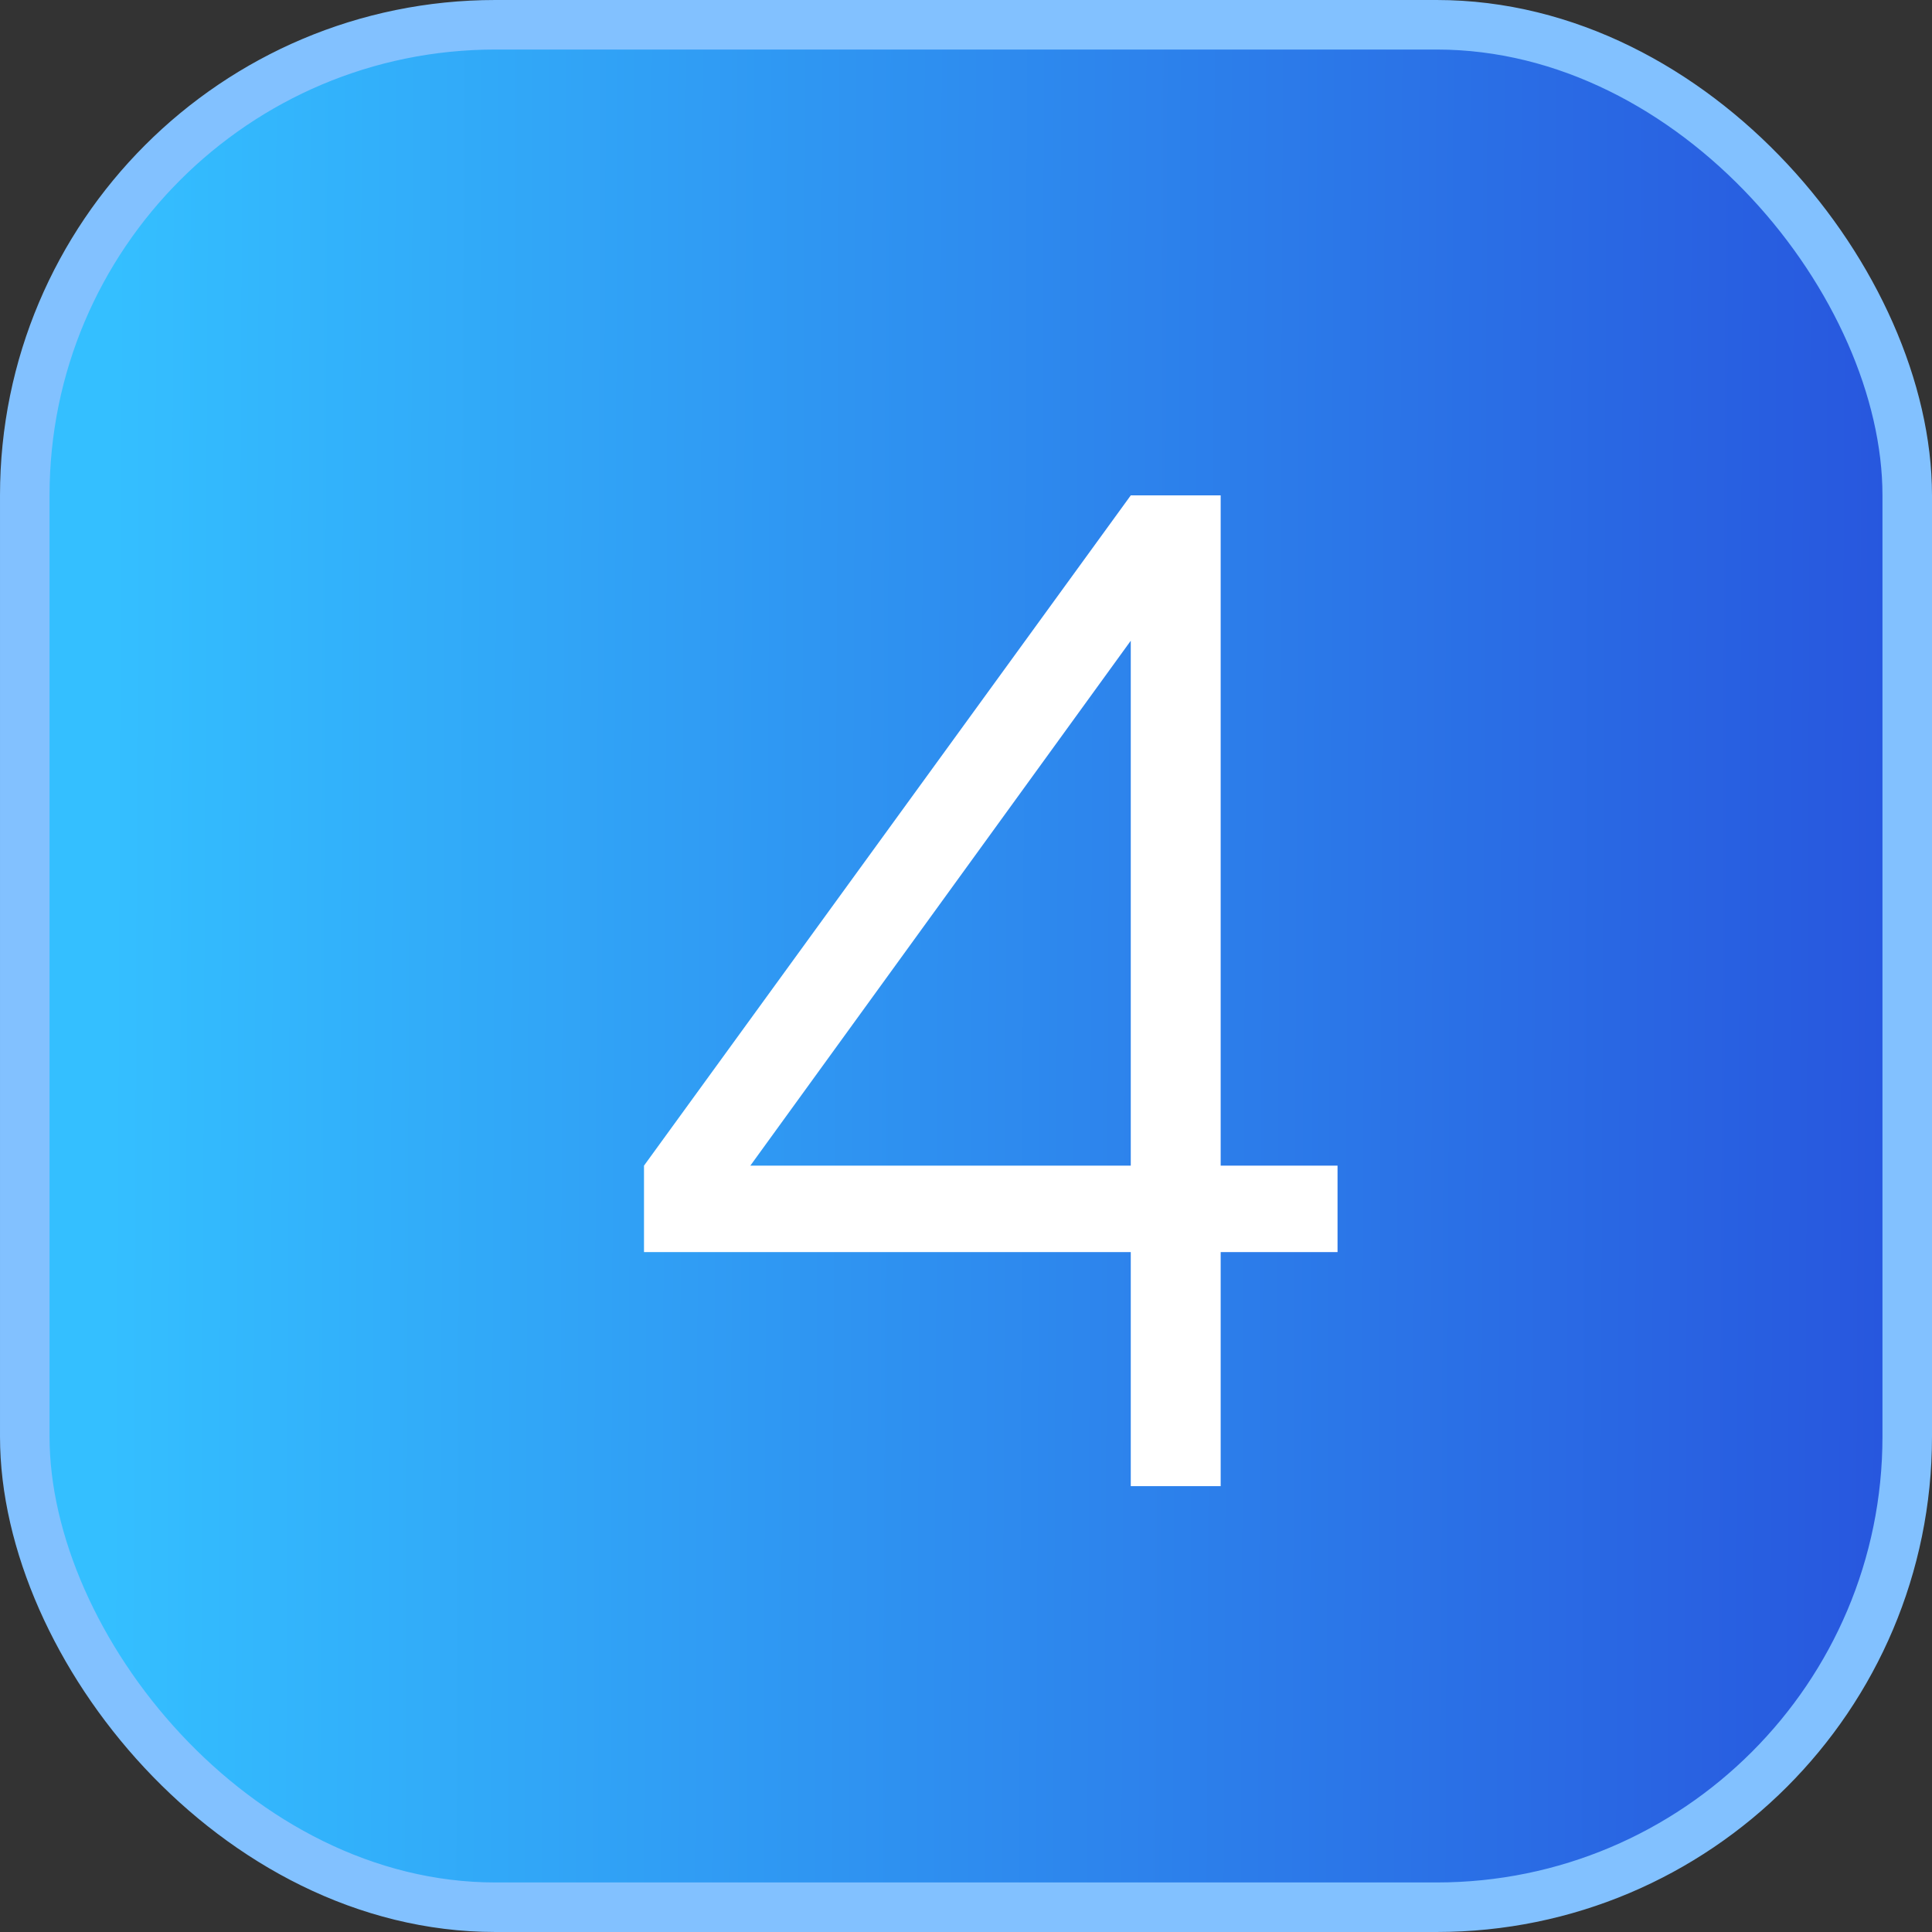
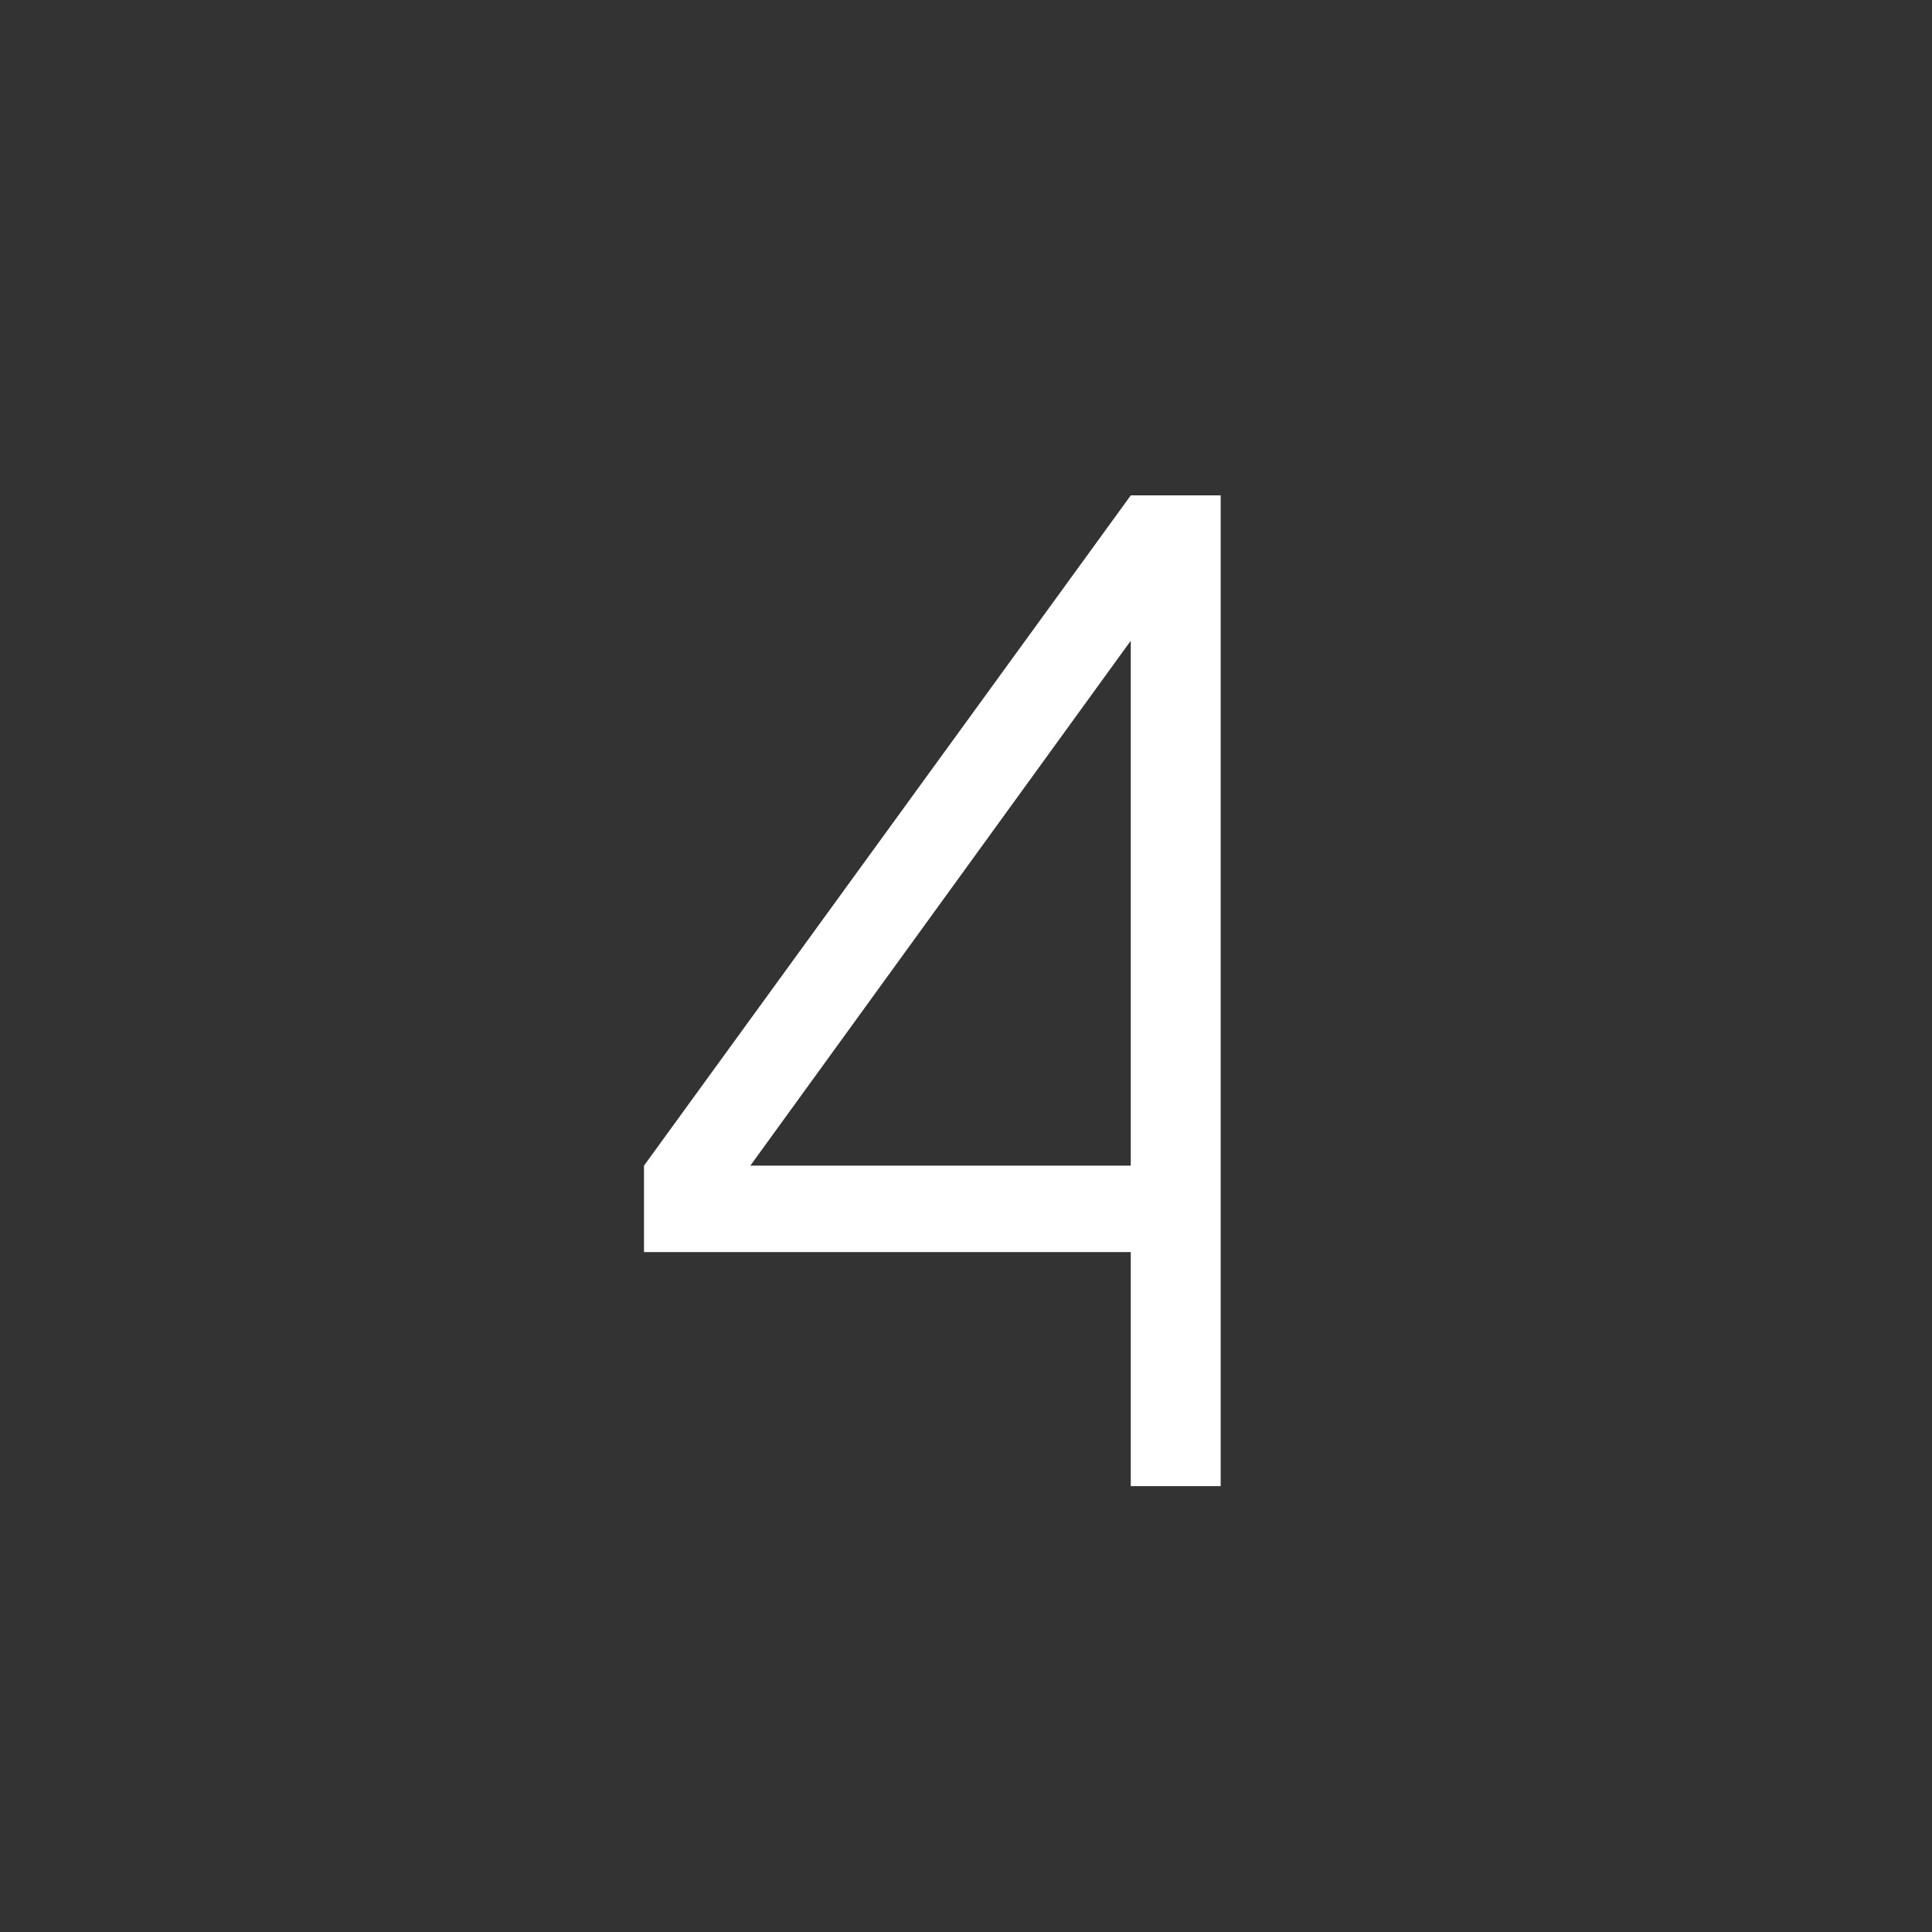
<svg xmlns="http://www.w3.org/2000/svg" width="39" height="39" viewBox="0 0 39 39" fill="none">
  <rect x="0" y="0" width="39" height="39" fill="#333333" stroke="none" />
-   <rect x="0.5" y="0.5" width="38" height="38" rx="9.5" fill="url(#paint0_linear_9869_952)" stroke="url(#paint1_linear_9869_952)" />
-   <path d="M22.826 30V25.275H13V23.53L22.826 10H24.641V23.53H27V25.275H24.641V30H22.826ZM14.582 24.309L14.348 23.53H22.826V11.852L23.474 12.04L14.582 24.309Z" fill="white" />
+   <path d="M22.826 30V25.275H13V23.53L22.826 10H24.641V23.53V25.275H24.641V30H22.826ZM14.582 24.309L14.348 23.53H22.826V11.852L23.474 12.04L14.582 24.309Z" fill="white" />
  <defs>
    <linearGradient id="paint0_linear_9869_952" x1="2.175" y1="33.837" x2="39" y2="34" gradientUnits="userSpaceOnUse">
      <stop stop-color="#34BFFF" />
      <stop offset="1" stop-color="#2754DD" />
    </linearGradient>
    <linearGradient id="paint1_linear_9869_952" x1="0" y1="19.5" x2="39" y2="19.5" gradientUnits="userSpaceOnUse">
      <stop offset="1" stop-color="#82C1FF" />
    </linearGradient>
  </defs>
</svg>